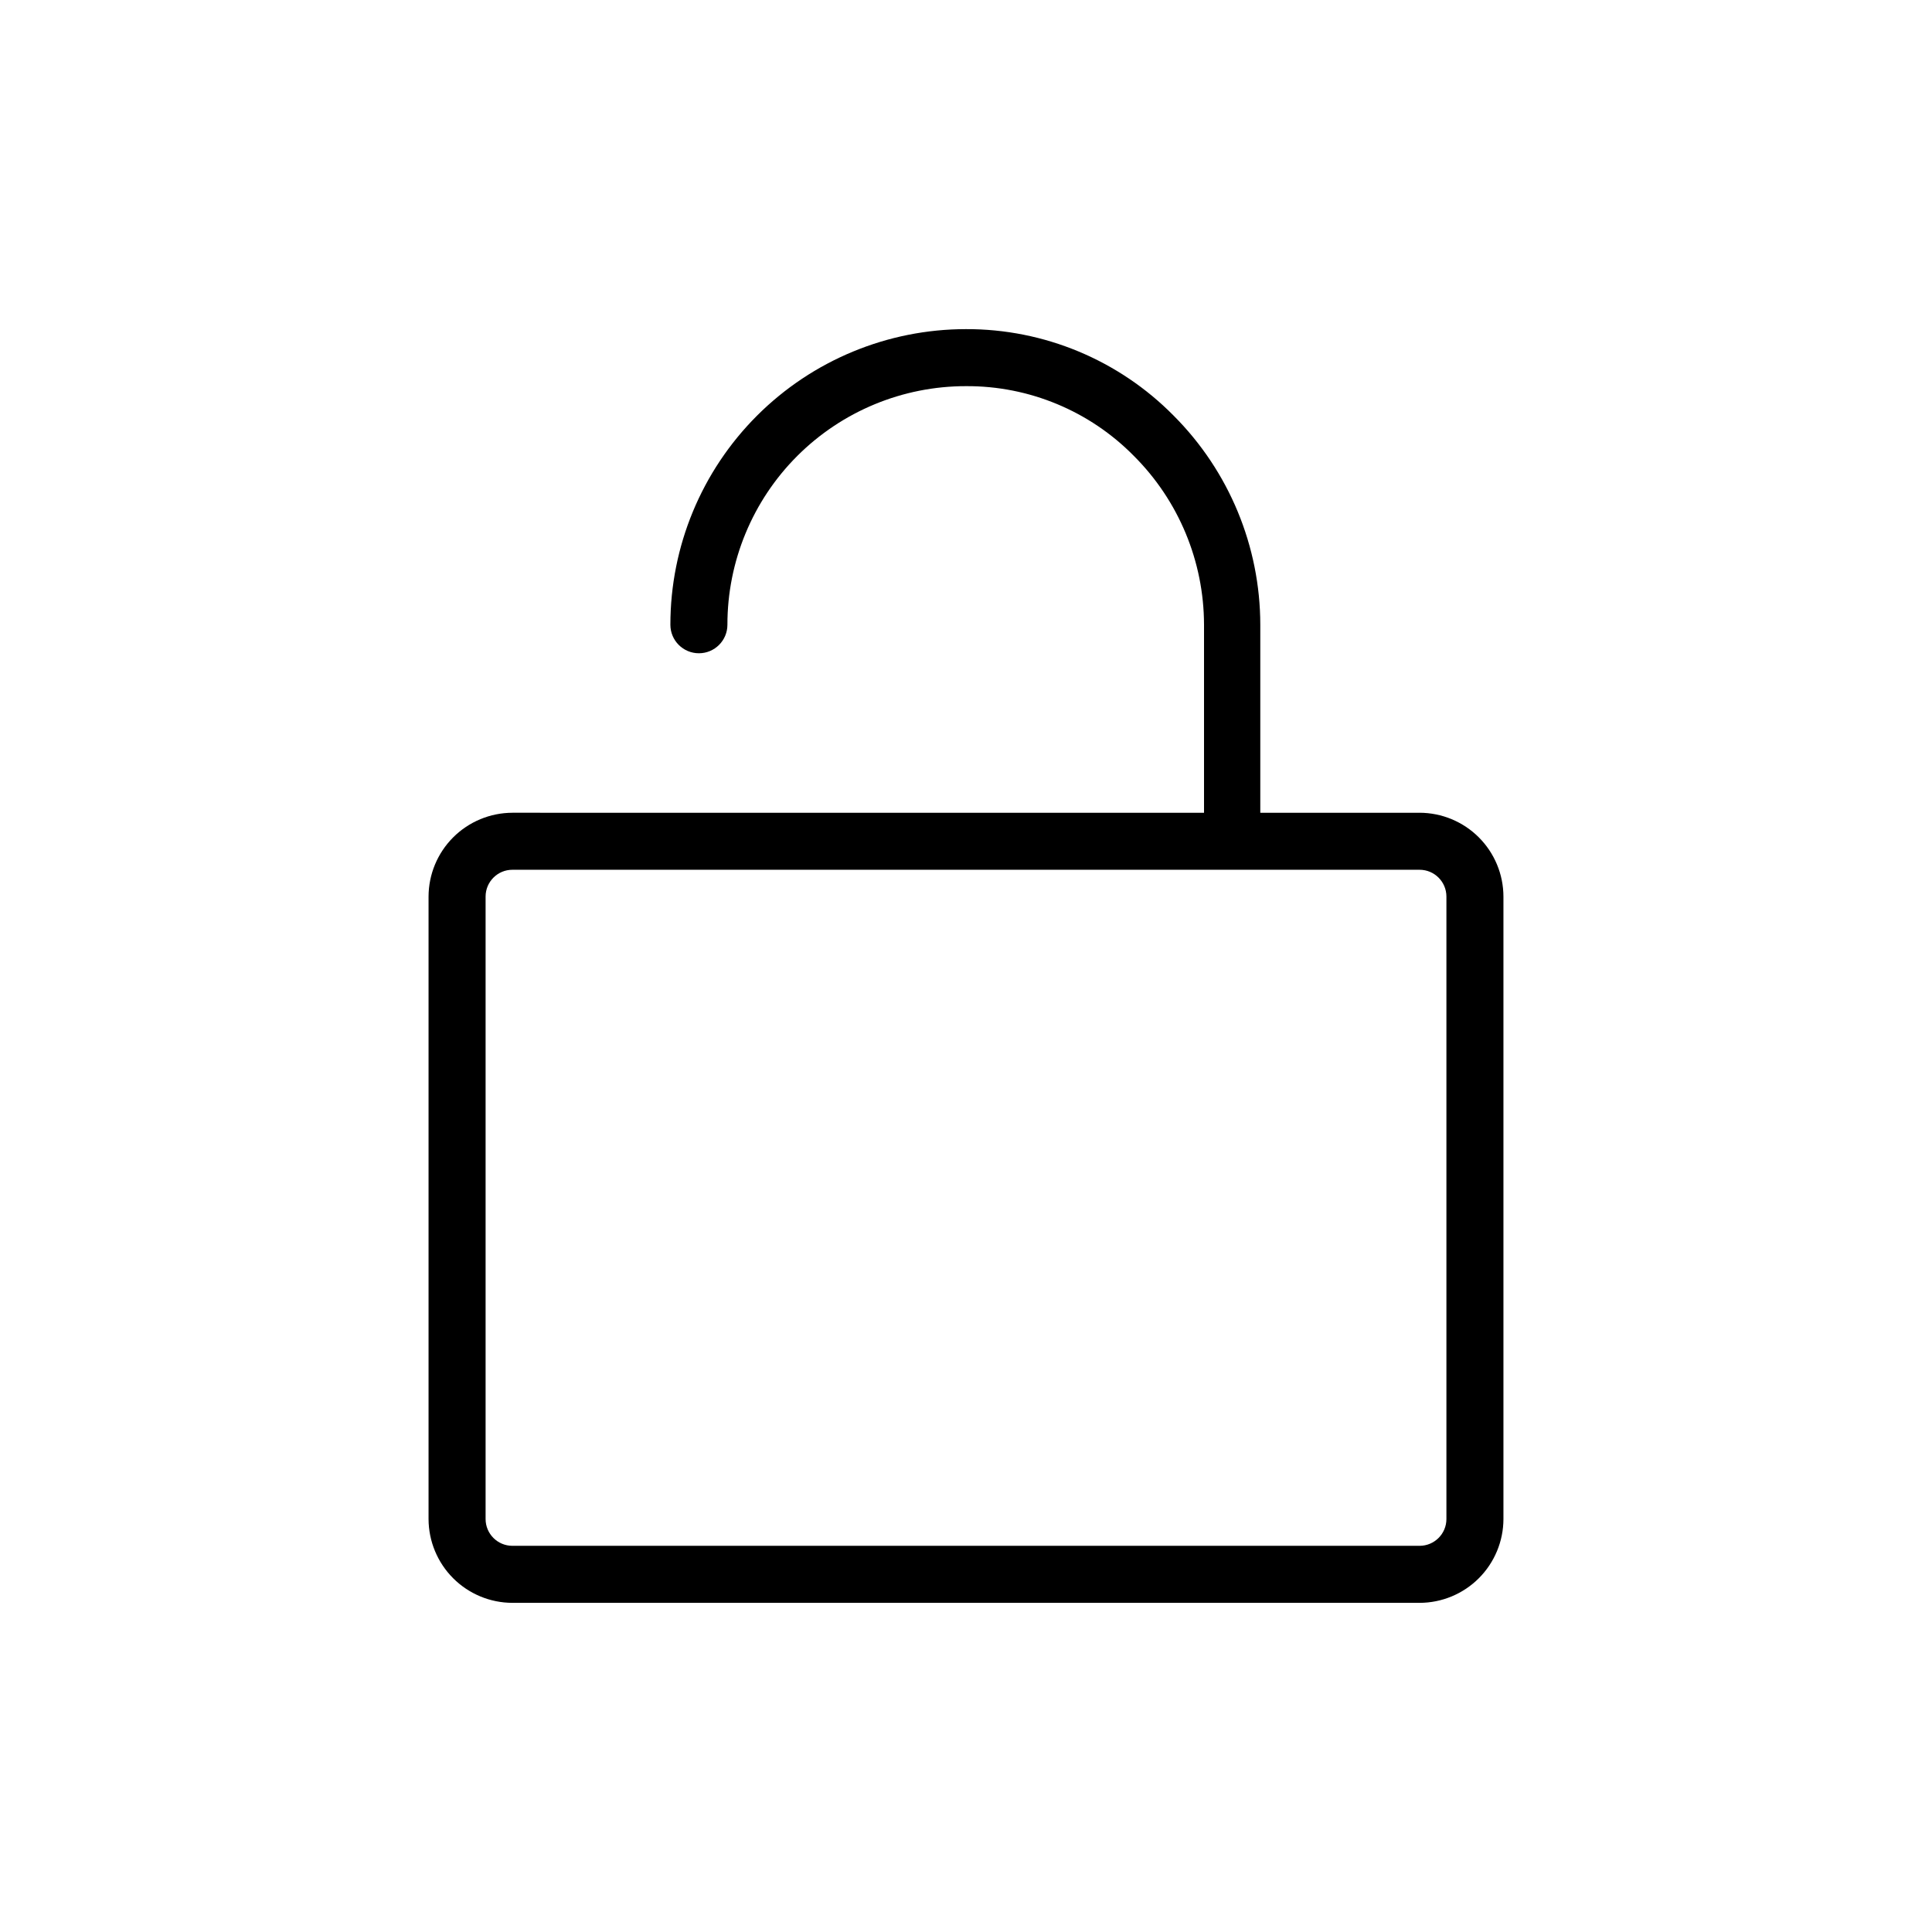
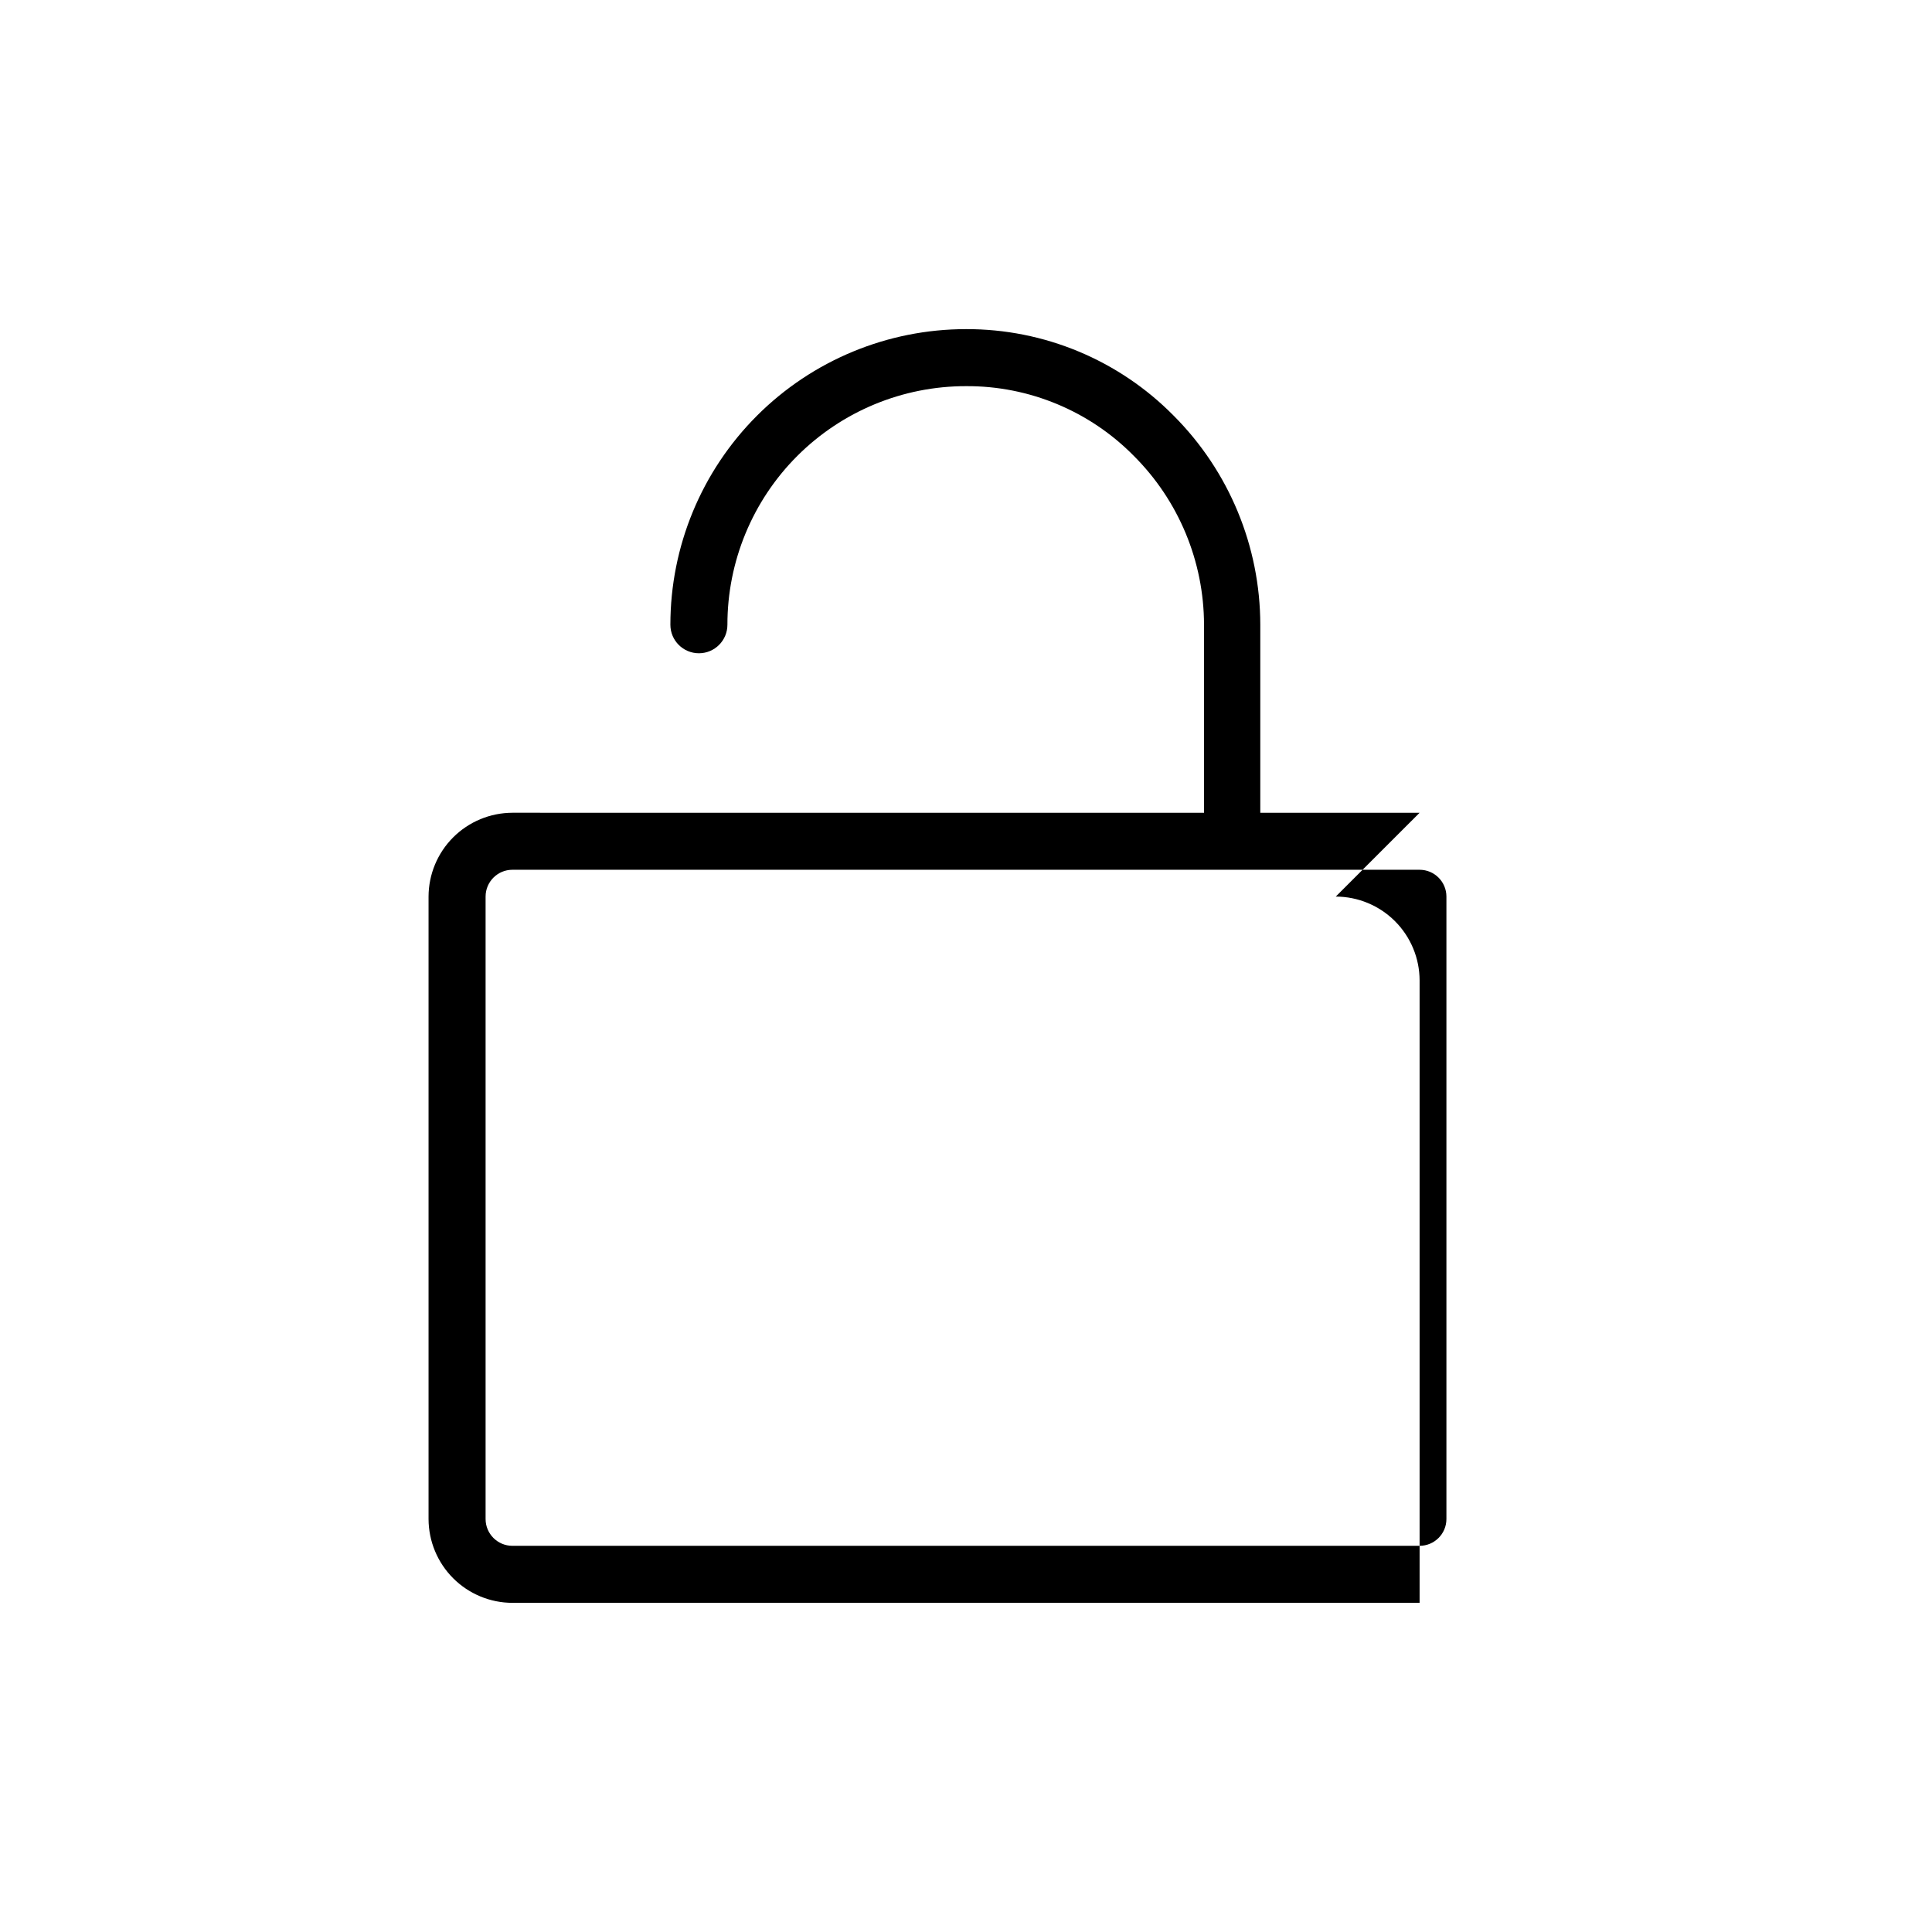
<svg xmlns="http://www.w3.org/2000/svg" fill="#000000" width="800px" height="800px" version="1.1" viewBox="144 144 512 512">
-   <path d="m520.21 359.39h-42.219v-49.824c-0.02-20.789-8.281-40.719-22.973-55.422-14.516-14.723-34.344-22.984-55.016-22.922-20.777 0-40.707 8.254-55.398 22.945-14.691 14.691-22.945 34.617-22.945 55.398 0 4.172 3.383 7.555 7.559 7.555 4.172 0 7.555-3.383 7.555-7.555-0.012-16.773 6.644-32.863 18.504-44.727 11.863-11.859 27.953-18.516 44.727-18.504 16.715-0.09 32.758 6.578 44.484 18.492 11.879 11.859 18.562 27.949 18.59 44.738v49.828l-183.29-0.004c-5.887 0.016-11.531 2.359-15.695 6.523-4.164 4.164-6.508 9.809-6.523 15.695v164.95c0.016 5.887 2.359 11.531 6.523 15.695 4.164 4.164 9.809 6.508 15.695 6.519h240.42c5.891-0.012 11.531-2.356 15.695-6.519 4.164-4.164 6.512-9.809 6.523-15.695v-164.95c-0.012-5.887-2.359-11.531-6.523-15.695-4.164-4.164-9.805-6.508-15.695-6.523zm7.106 187.16v0.004c0 3.922-3.184 7.102-7.106 7.102h-240.42c-3.922 0-7.102-3.18-7.102-7.102v-164.95c0-3.922 3.18-7.106 7.102-7.106h240.42c3.922 0 7.106 3.184 7.106 7.106z" />
+   <path d="m520.21 359.39h-42.219v-49.824c-0.02-20.789-8.281-40.719-22.973-55.422-14.516-14.723-34.344-22.984-55.016-22.922-20.777 0-40.707 8.254-55.398 22.945-14.691 14.691-22.945 34.617-22.945 55.398 0 4.172 3.383 7.555 7.559 7.555 4.172 0 7.555-3.383 7.555-7.555-0.012-16.773 6.644-32.863 18.504-44.727 11.863-11.859 27.953-18.516 44.727-18.504 16.715-0.09 32.758 6.578 44.484 18.492 11.879 11.859 18.562 27.949 18.59 44.738v49.828l-183.29-0.004c-5.887 0.016-11.531 2.359-15.695 6.523-4.164 4.164-6.508 9.809-6.523 15.695v164.95c0.016 5.887 2.359 11.531 6.523 15.695 4.164 4.164 9.809 6.508 15.695 6.519h240.42v-164.95c-0.012-5.887-2.359-11.531-6.523-15.695-4.164-4.164-9.805-6.508-15.695-6.523zm7.106 187.16v0.004c0 3.922-3.184 7.102-7.106 7.102h-240.42c-3.922 0-7.102-3.18-7.102-7.102v-164.95c0-3.922 3.18-7.106 7.102-7.106h240.42c3.922 0 7.106 3.184 7.106 7.106z" />
</svg>